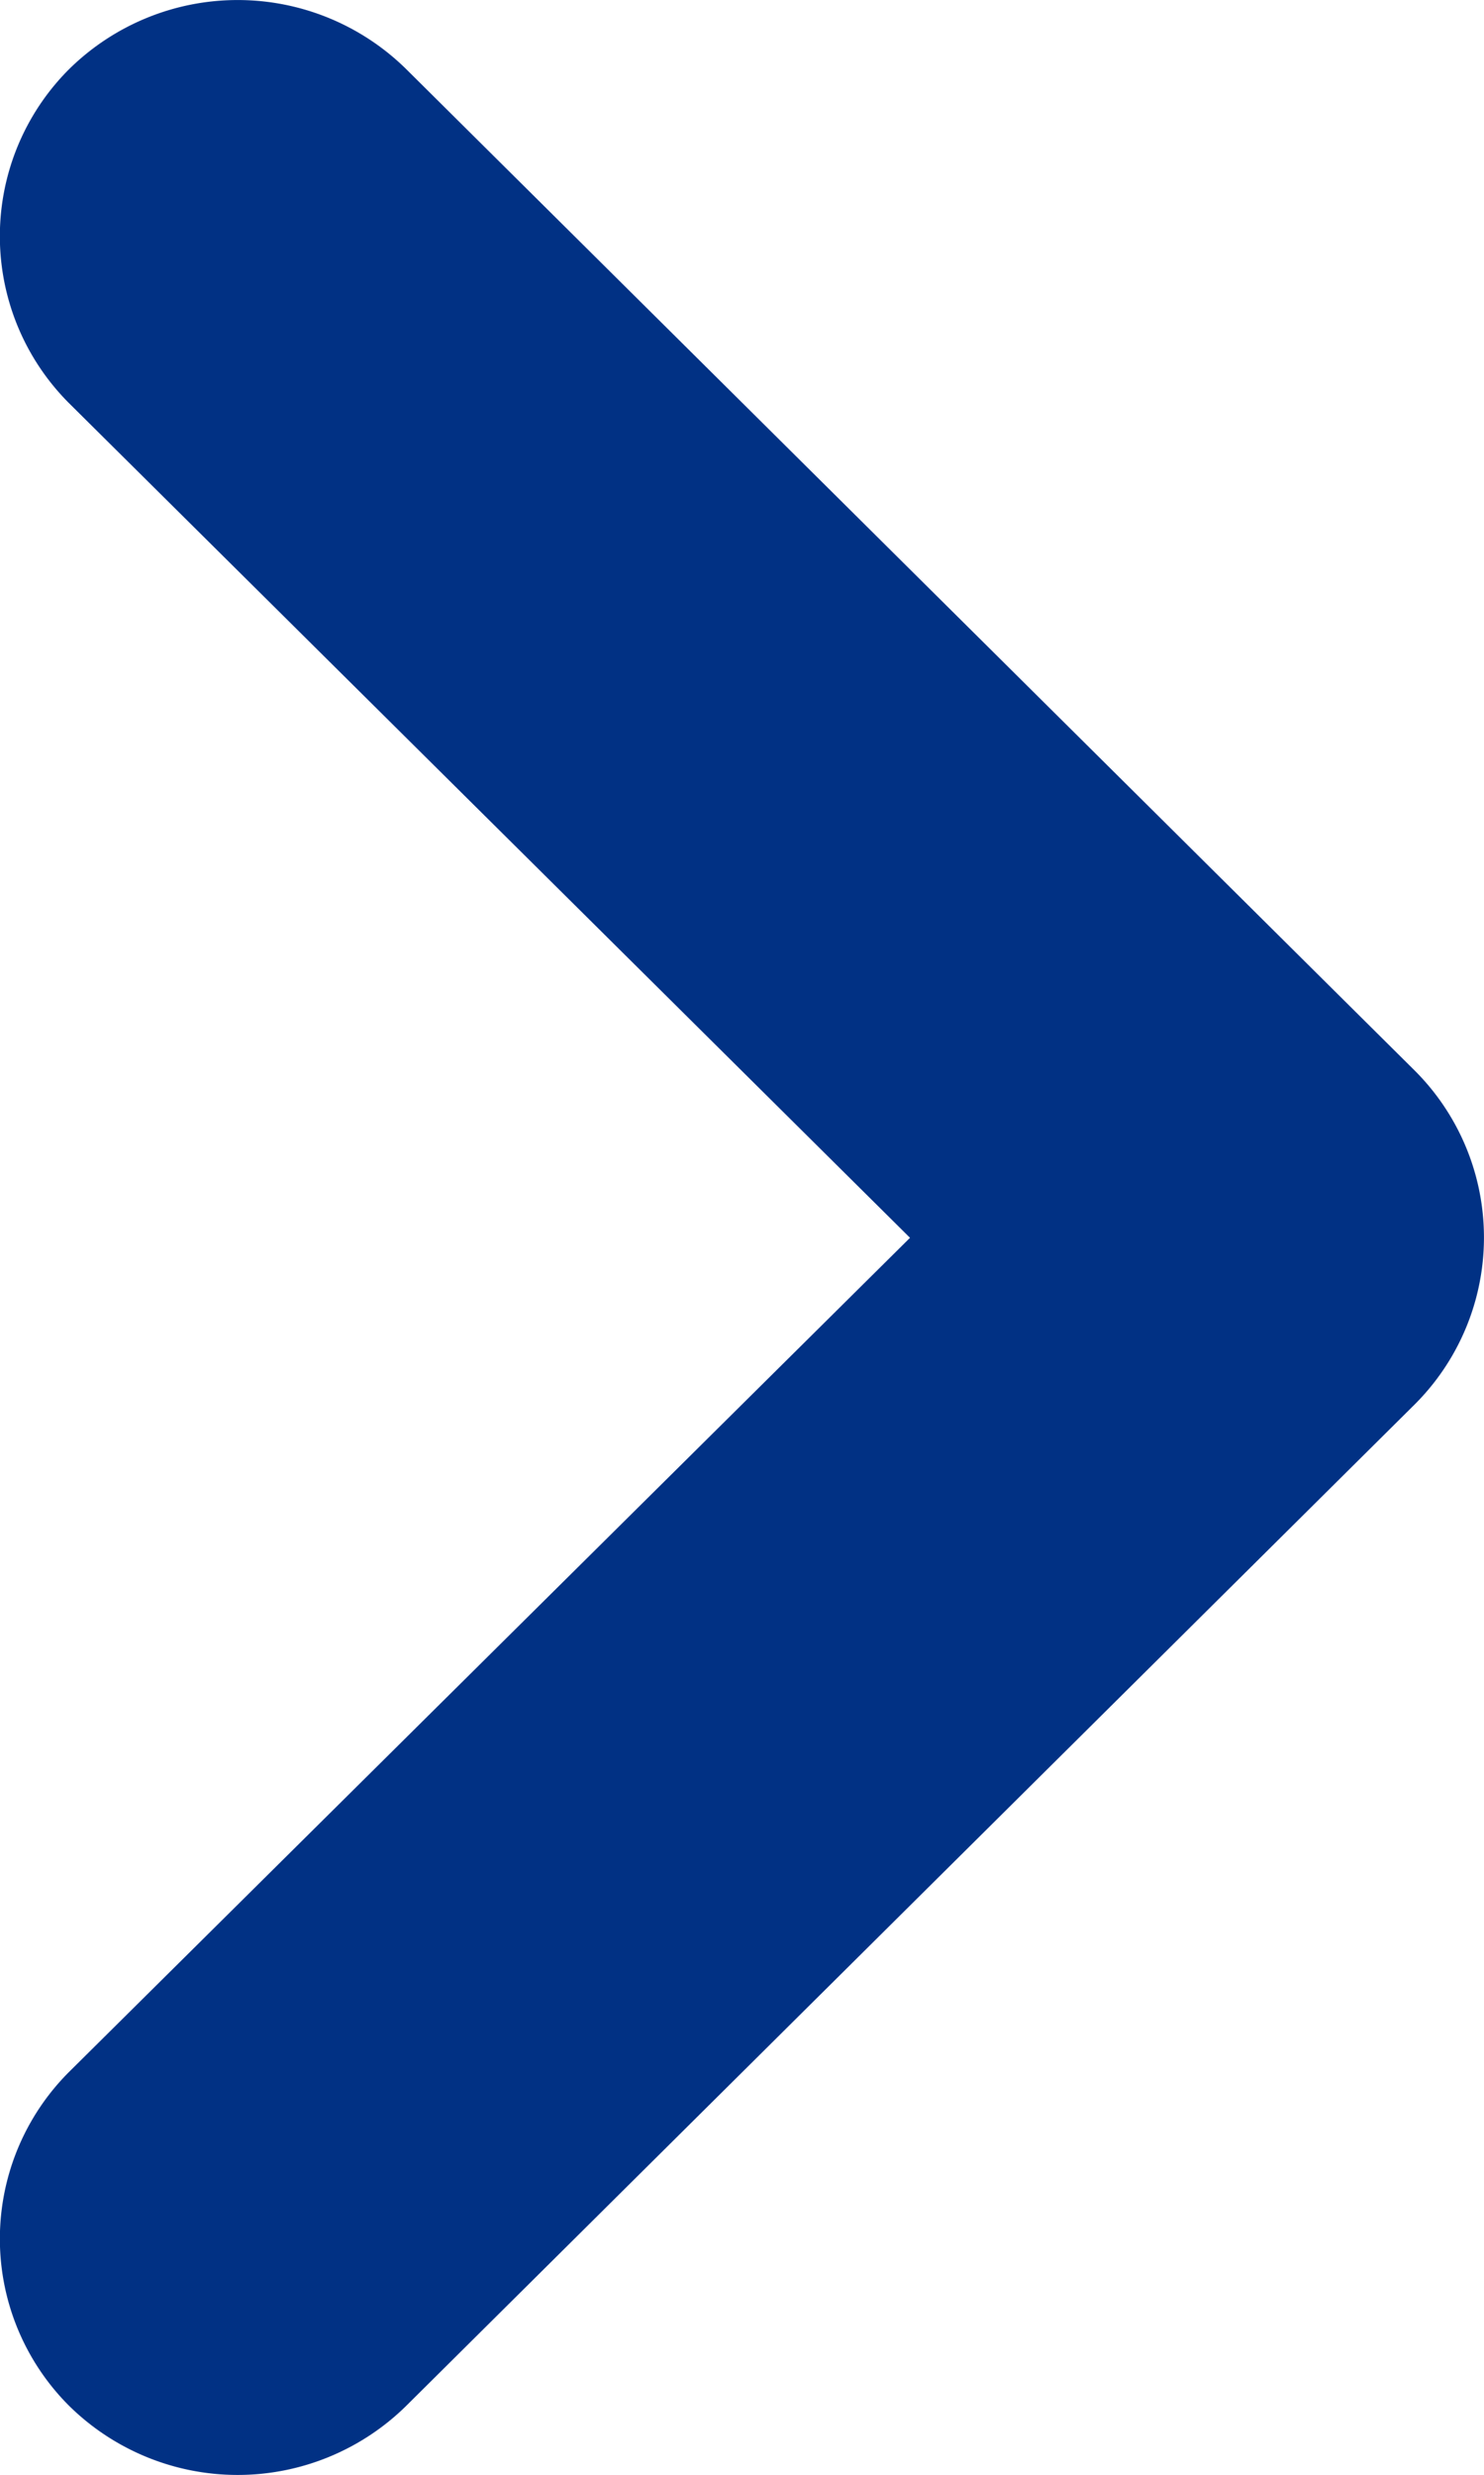
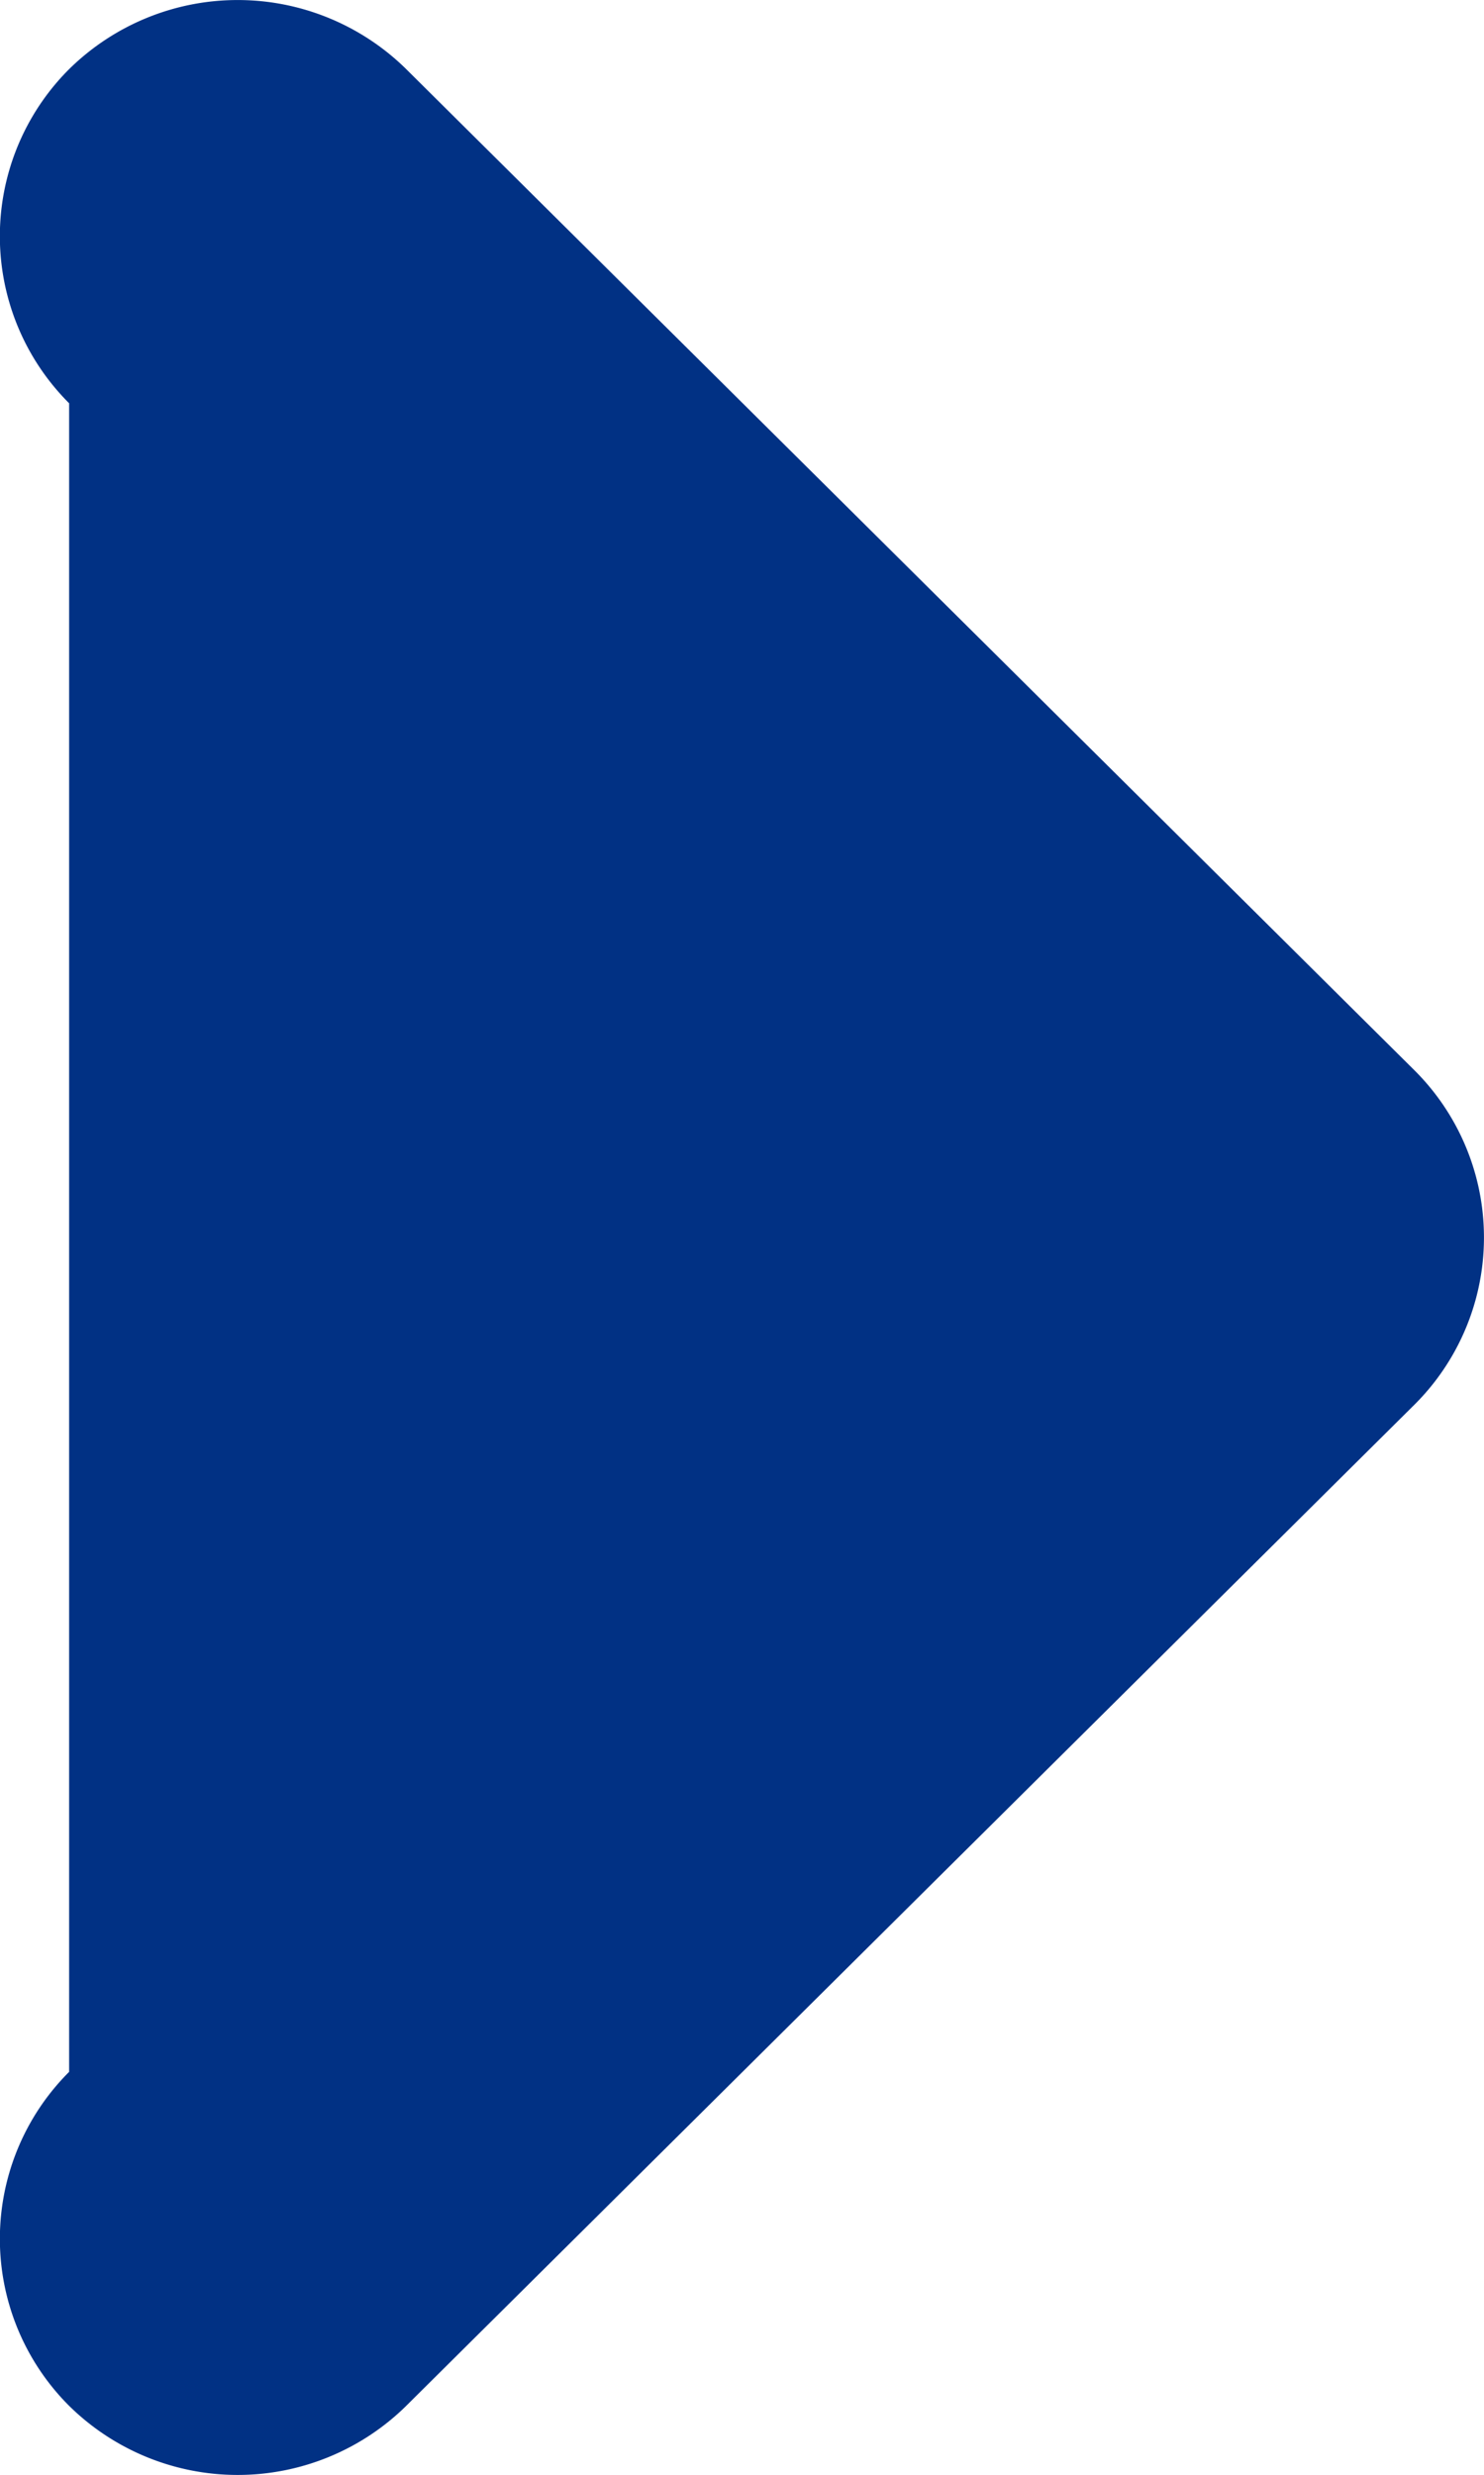
<svg xmlns="http://www.w3.org/2000/svg" width="9.597" height="16" viewBox="0 0 9.597 16">
-   <path id="ic_fleche" d="M16.453,8.613l5.438,5.395L16.453,19.4a1.525,1.525,0,0,0,0,2.159,1.553,1.553,0,0,0,2.18,0l6.522-6.474a1.524,1.524,0,0,0,0-2.158L18.633,6.453a1.553,1.553,0,0,0-2.18,0A1.526,1.526,0,0,0,16.453,8.613Z" transform="translate(-16.006 -6.006)" fill="#013184" />
+   <path id="ic_fleche" d="M16.453,8.613L16.453,19.4a1.525,1.525,0,0,0,0,2.159,1.553,1.553,0,0,0,2.18,0l6.522-6.474a1.524,1.524,0,0,0,0-2.158L18.633,6.453a1.553,1.553,0,0,0-2.18,0A1.526,1.526,0,0,0,16.453,8.613Z" transform="translate(-16.006 -6.006)" fill="#013184" />
</svg>